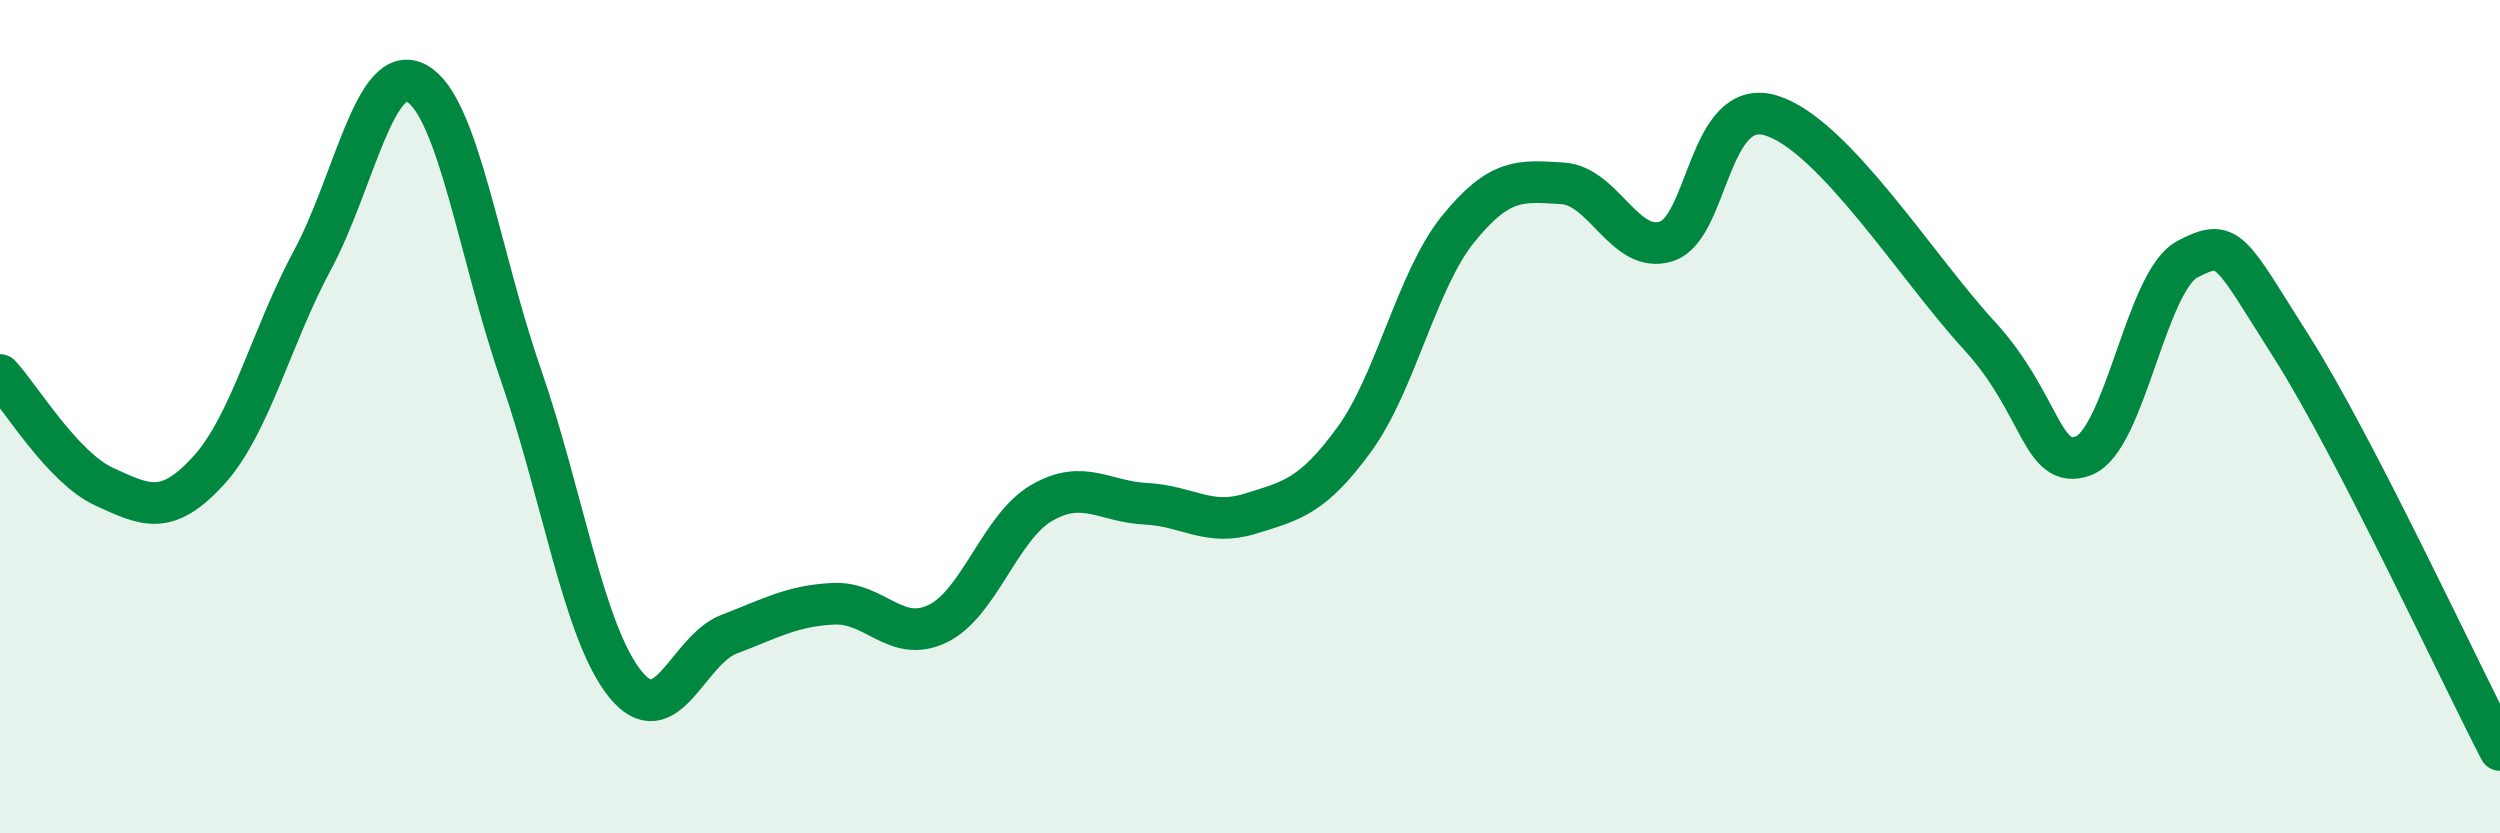
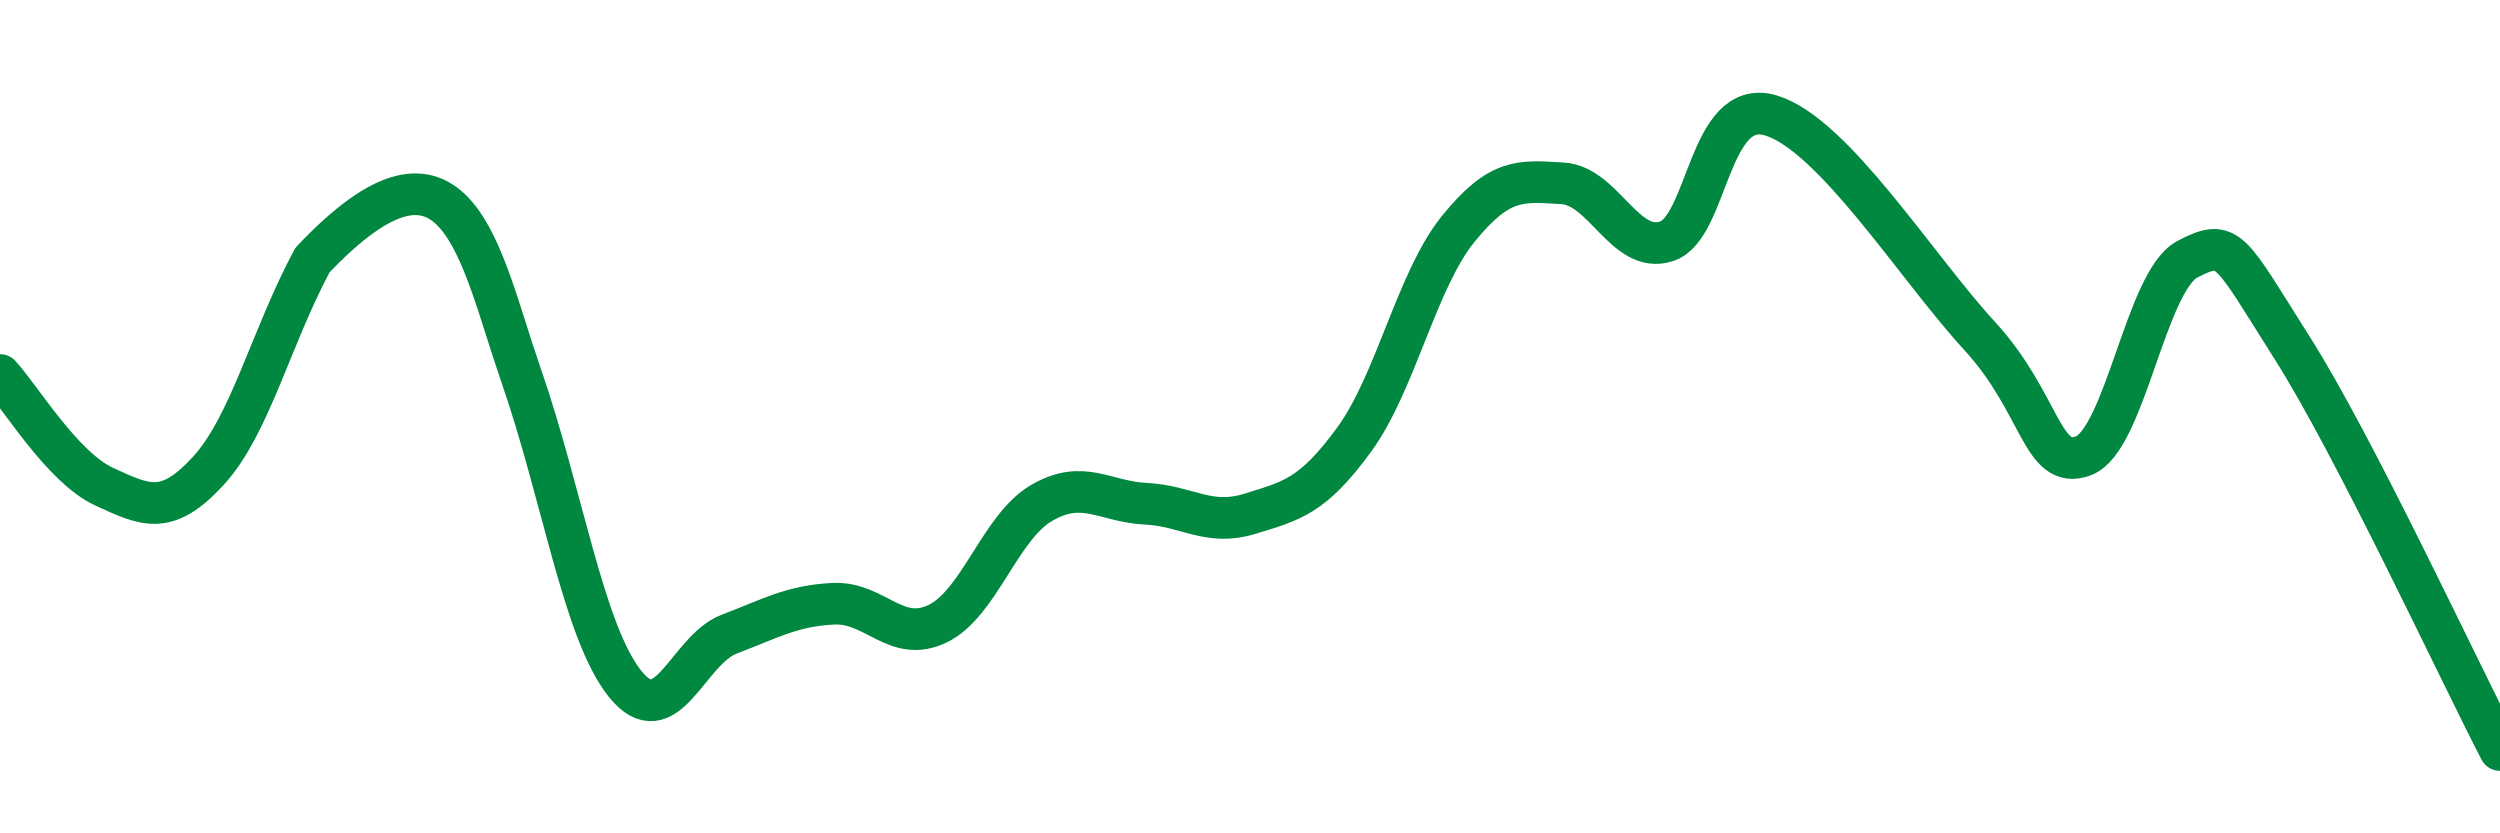
<svg xmlns="http://www.w3.org/2000/svg" width="60" height="20" viewBox="0 0 60 20">
-   <path d="M 0,9 C 0.5,9.54 1.5,11.22 2.5,11.68 C 3.5,12.14 4,12.39 5,11.3 C 6,10.21 6.5,8.1 7.5,6.24 C 8.5,4.38 9,1.45 10,2 C 11,2.55 11.5,6.11 12.5,8.99 C 13.5,11.87 14,15.16 15,16.41 C 16,17.66 16.5,15.6 17.5,15.22 C 18.5,14.84 19,14.54 20,14.49 C 21,14.44 21.5,15.45 22.5,14.97 C 23.5,14.49 24,12.65 25,12.07 C 26,11.49 26.5,12.04 27.5,12.09 C 28.5,12.14 29,12.64 30,12.33 C 31,12.02 31.5,11.92 32.5,10.55 C 33.5,9.18 34,6.72 35,5.49 C 36,4.26 36.5,4.34 37.5,4.4 C 38.5,4.46 39,6.12 40,5.79 C 41,5.46 41,2.32 42.5,2.77 C 44,3.22 46,6.42 47.5,8.05 C 49,9.68 49,11.31 50,10.94 C 51,10.57 51.5,6.74 52.5,6.22 C 53.5,5.7 53.5,5.97 55,8.33 C 56.5,10.69 59,16.07 60,18L60 20L0 20Z" fill="#008740" opacity="0.1" stroke-linecap="round" stroke-linejoin="round" />
-   <path d="M 0,9 C 0.5,9.54 1.5,11.22 2.5,11.68 C 3.5,12.14 4,12.39 5,11.3 C 6,10.21 6.5,8.1 7.5,6.24 C 8.5,4.38 9,1.45 10,2 C 11,2.55 11.5,6.11 12.5,8.99 C 13.5,11.87 14,15.16 15,16.41 C 16,17.66 16.5,15.6 17.5,15.22 C 18.5,14.84 19,14.54 20,14.49 C 21,14.44 21.5,15.45 22.5,14.97 C 23.5,14.49 24,12.65 25,12.07 C 26,11.49 26.5,12.04 27.5,12.09 C 28.5,12.14 29,12.64 30,12.33 C 31,12.02 31.5,11.92 32.5,10.55 C 33.5,9.18 34,6.72 35,5.49 C 36,4.26 36.5,4.34 37.5,4.4 C 38.5,4.46 39,6.12 40,5.79 C 41,5.46 41,2.32 42.5,2.77 C 44,3.22 46,6.42 47.5,8.05 C 49,9.68 49,11.31 50,10.94 C 51,10.57 51.5,6.74 52.5,6.22 C 53.5,5.7 53.5,5.97 55,8.33 C 56.5,10.69 59,16.07 60,18" stroke="#008740" stroke-width="1" fill="none" stroke-linecap="round" stroke-linejoin="round" />
+   <path d="M 0,9 C 0.5,9.54 1.5,11.22 2.5,11.68 C 3.5,12.14 4,12.39 5,11.3 C 6,10.21 6.5,8.1 7.5,6.24 C 11,2.55 11.5,6.11 12.5,8.99 C 13.5,11.87 14,15.16 15,16.41 C 16,17.66 16.5,15.6 17.5,15.22 C 18.5,14.84 19,14.54 20,14.49 C 21,14.44 21.5,15.45 22.5,14.97 C 23.5,14.49 24,12.65 25,12.07 C 26,11.49 26.5,12.04 27.5,12.09 C 28.5,12.14 29,12.64 30,12.33 C 31,12.02 31.5,11.92 32.5,10.55 C 33.5,9.18 34,6.72 35,5.49 C 36,4.26 36.5,4.34 37.5,4.4 C 38.5,4.46 39,6.12 40,5.79 C 41,5.46 41,2.32 42.5,2.77 C 44,3.22 46,6.42 47.5,8.05 C 49,9.68 49,11.31 50,10.94 C 51,10.57 51.5,6.74 52.5,6.22 C 53.5,5.7 53.5,5.97 55,8.33 C 56.5,10.69 59,16.07 60,18" stroke="#008740" stroke-width="1" fill="none" stroke-linecap="round" stroke-linejoin="round" />
</svg>